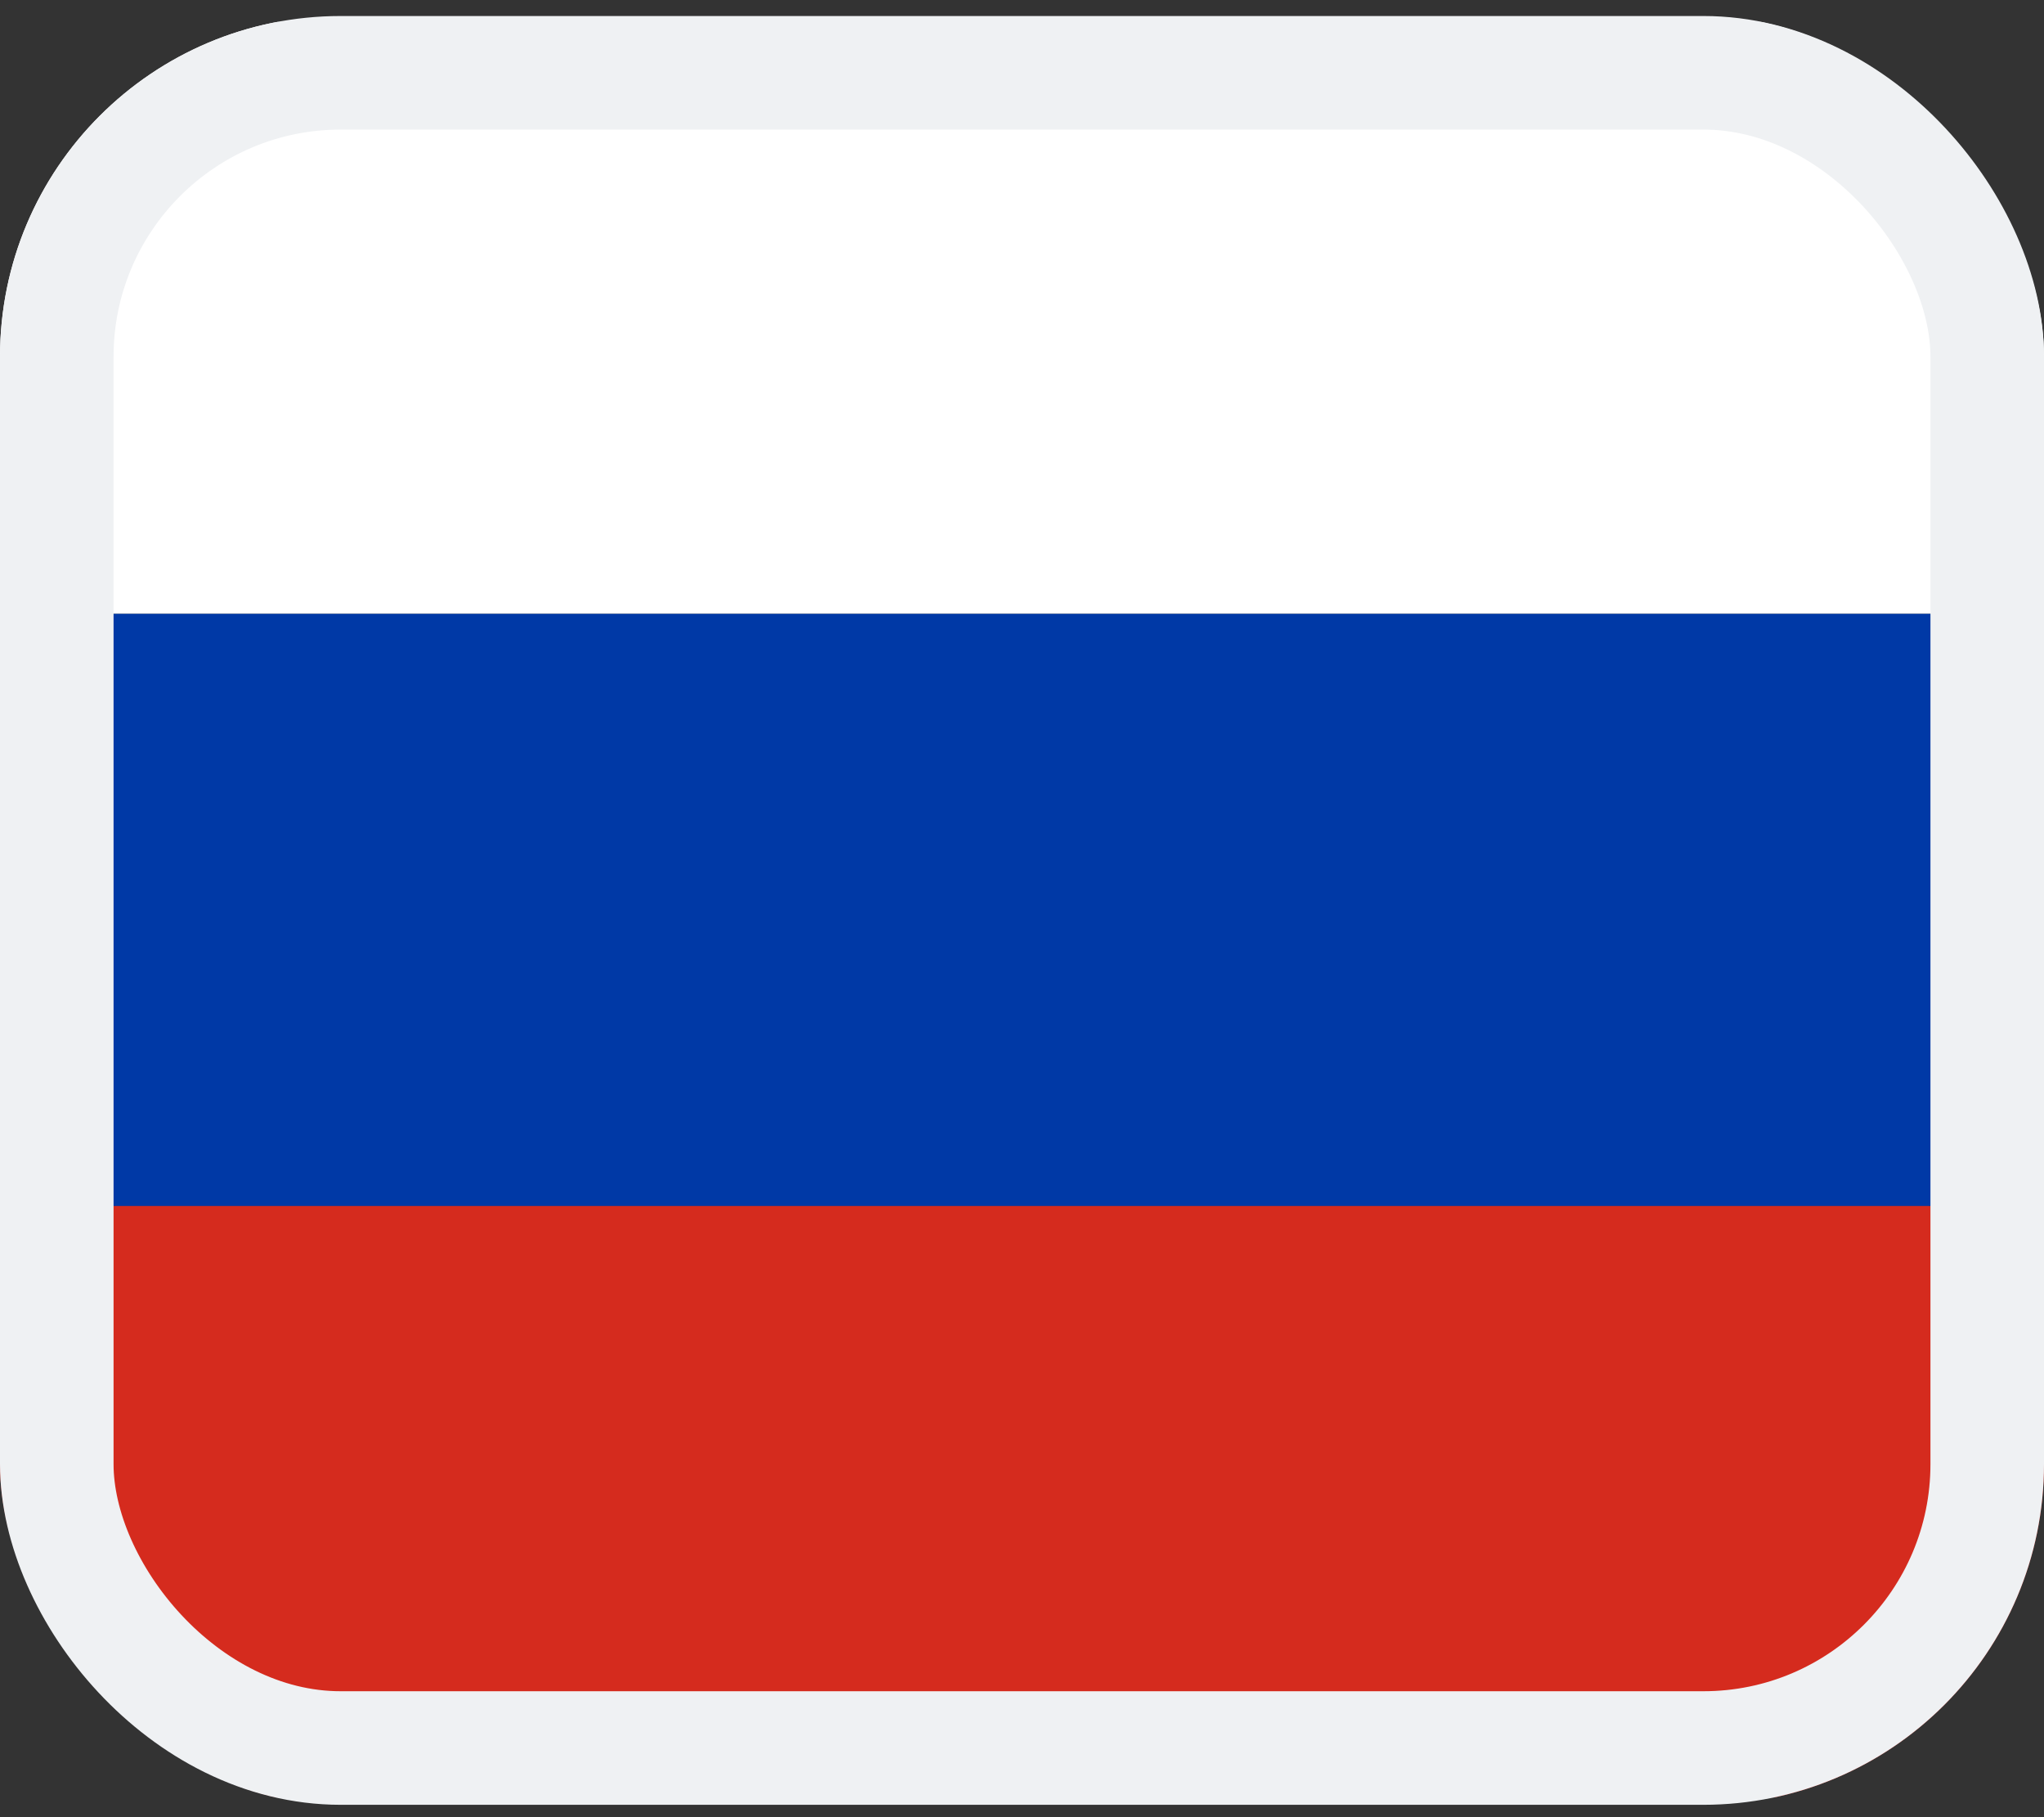
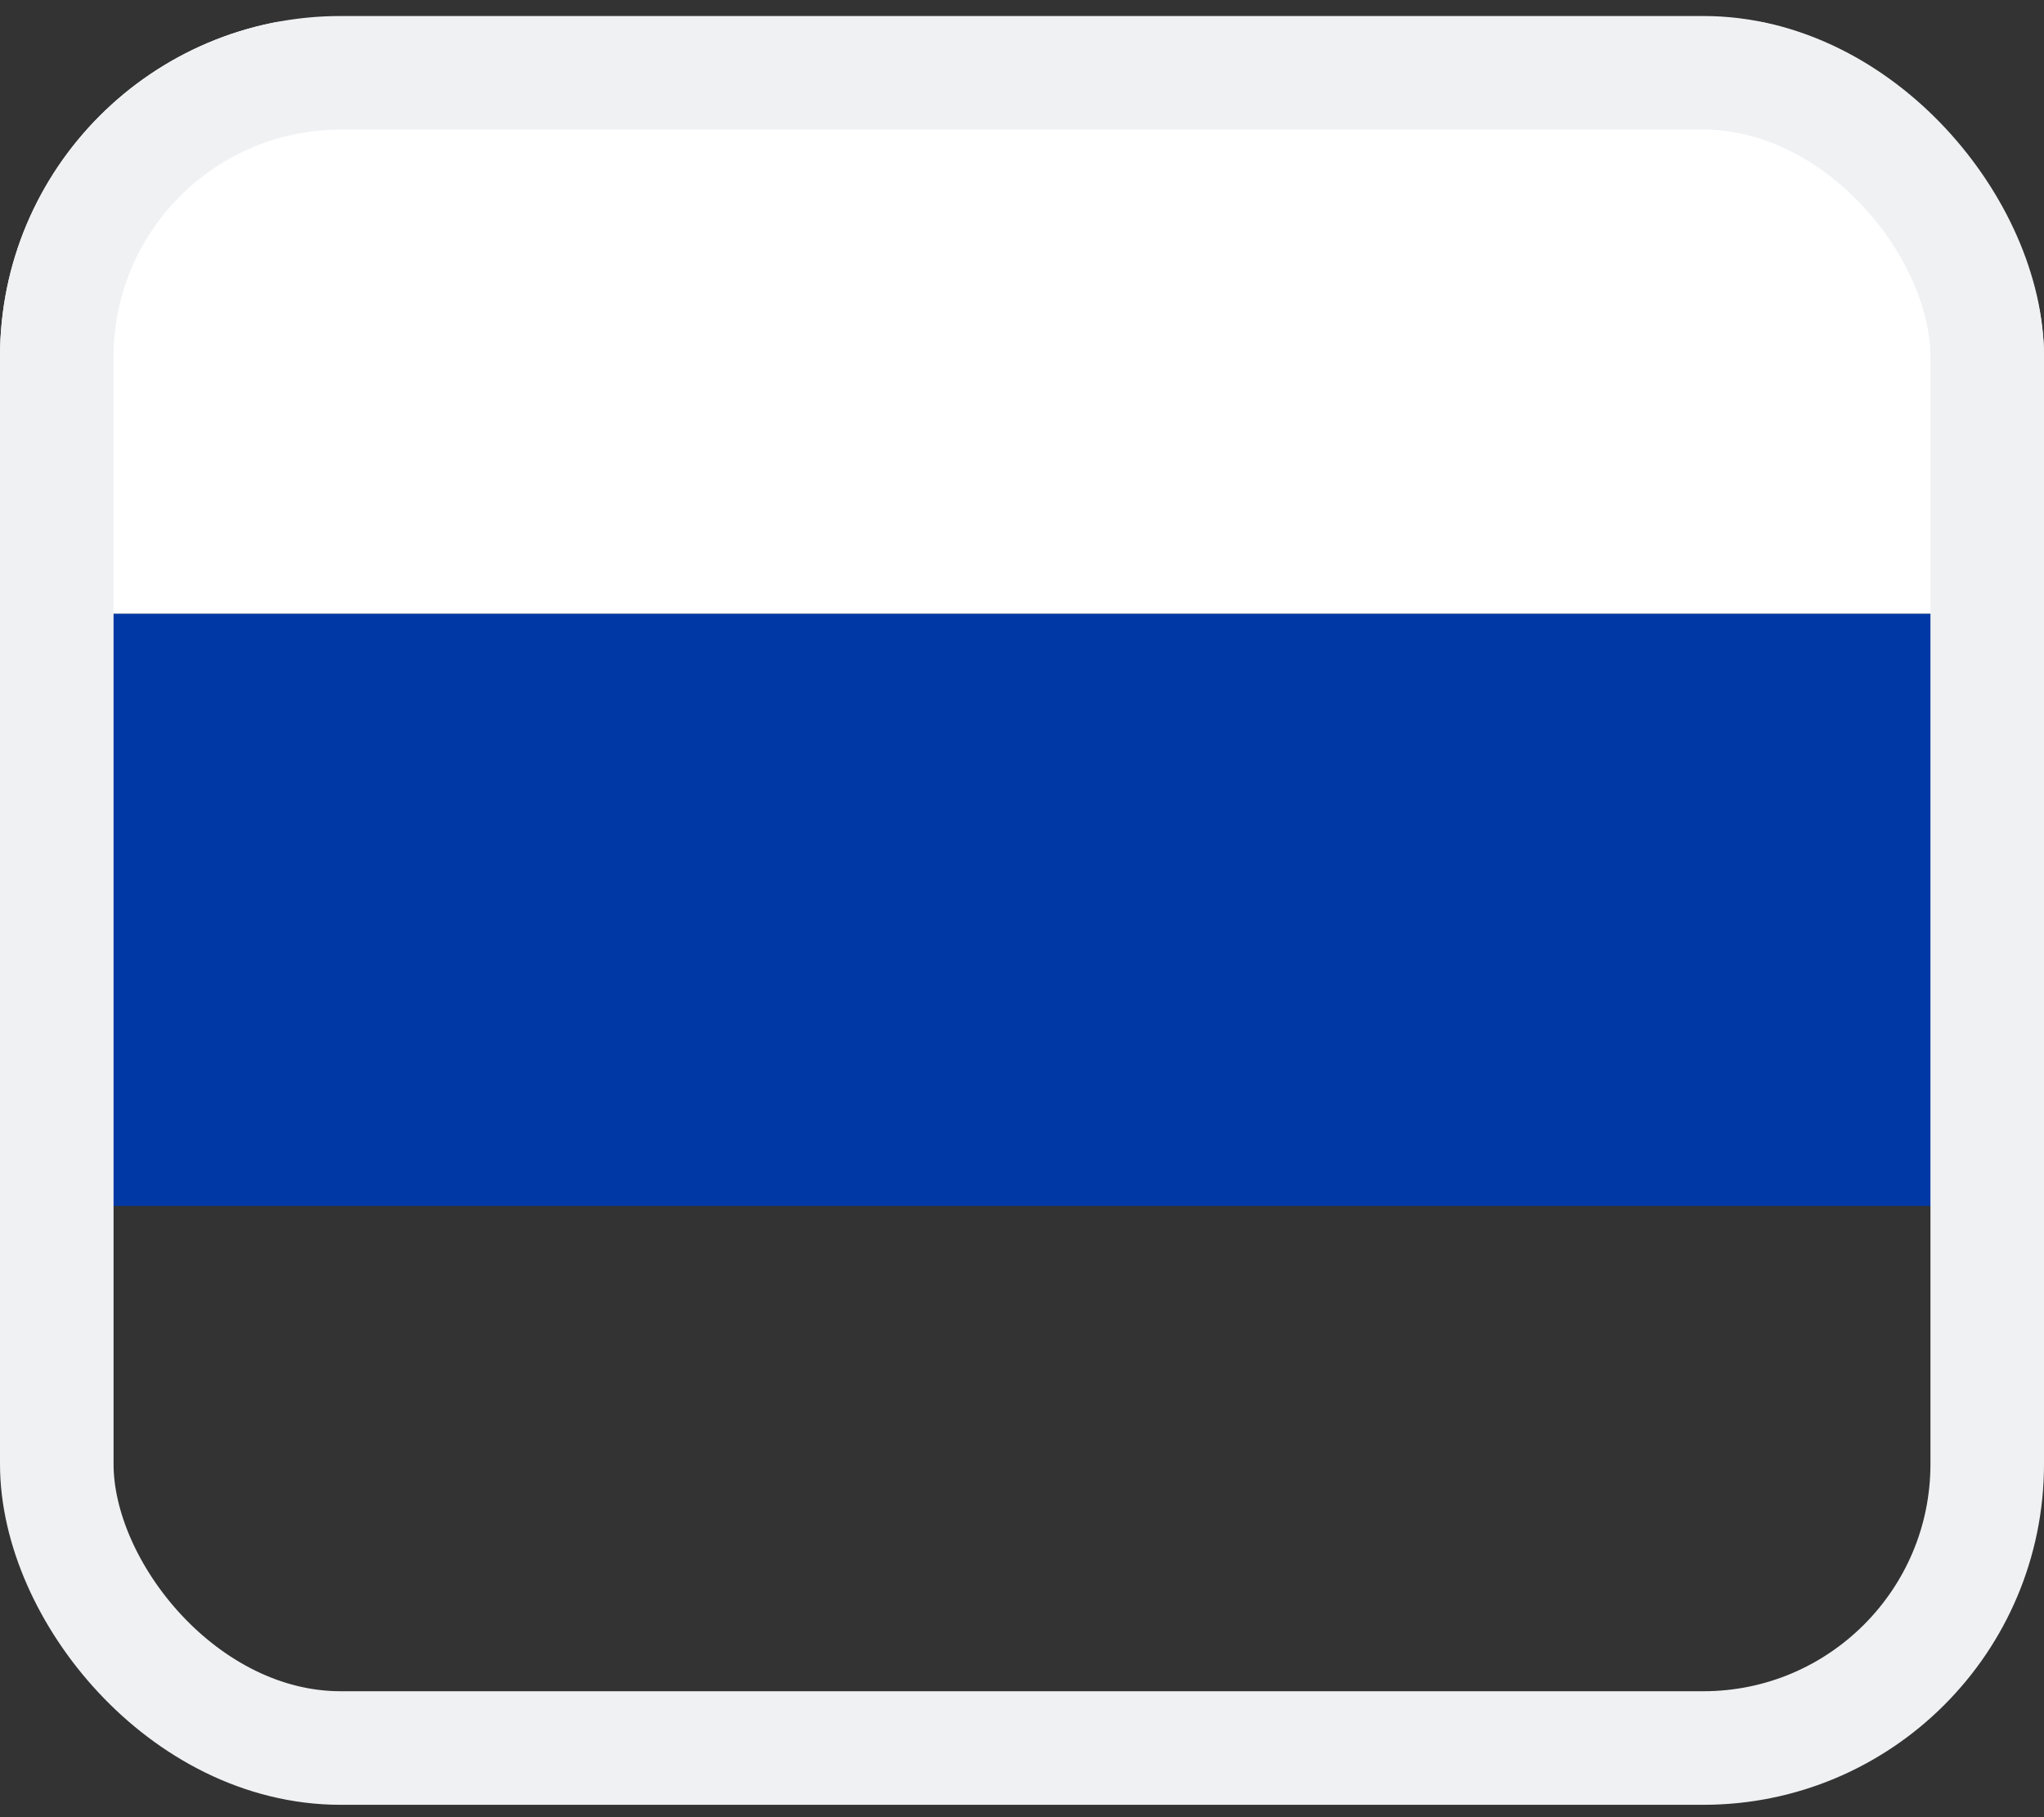
<svg xmlns="http://www.w3.org/2000/svg" width="18" height="16" viewBox="0 0 18 16" fill="none">
  <rect x="0" y="0" width="18" height="16" fill="#333333" stroke="none" />
  <g clip-path="url(#clip0_4_135)">
    <path d="M0 0.193H18V5.405H0V0.193Z" fill="white" />
-     <path d="M0 10.614H18V15.826H0V10.614Z" fill="#D52B1E" />
    <path d="M0 5.405H18V10.618H0V5.405Z" fill="#0039A6" />
  </g>
  <rect x="0.5" y="0.641" width="17" height="14.75" rx="2.5" stroke="#EFF1F3" />
  <defs>
    <clipPath id="clip0_4_135">
      <rect y="0.141" width="18" height="15.75" rx="3" fill="white" />
    </clipPath>
  </defs>
</svg>